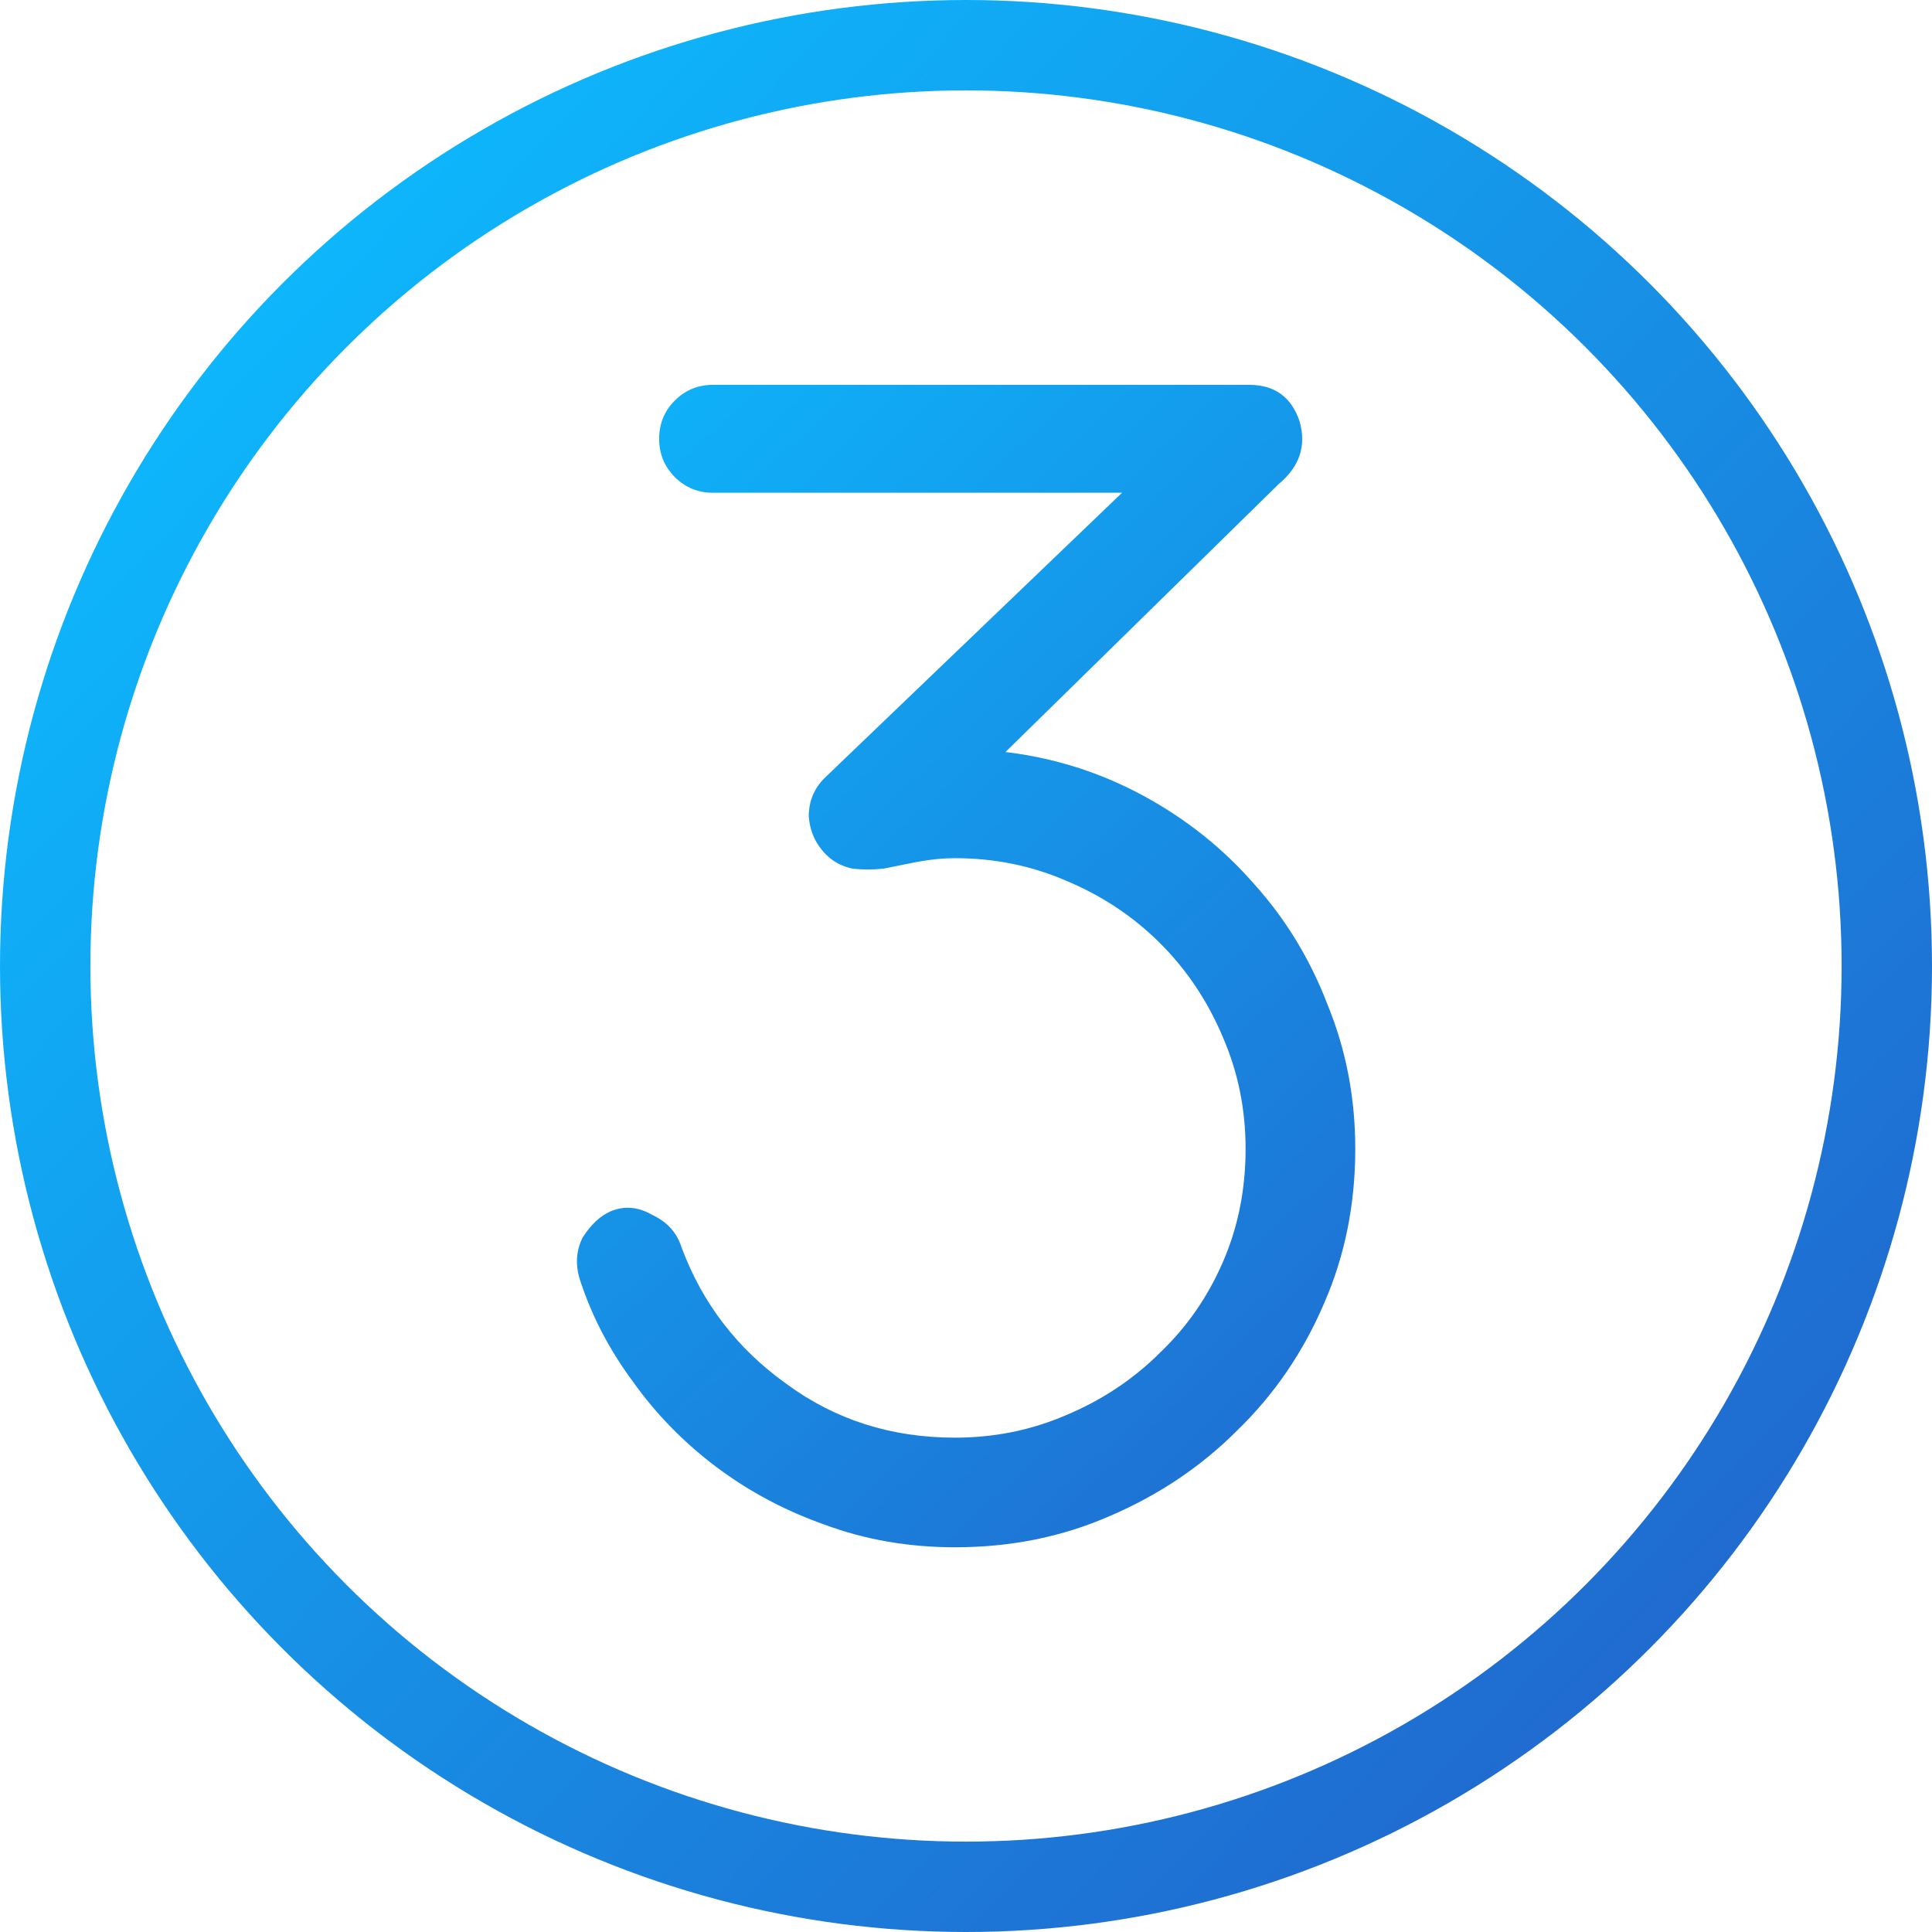
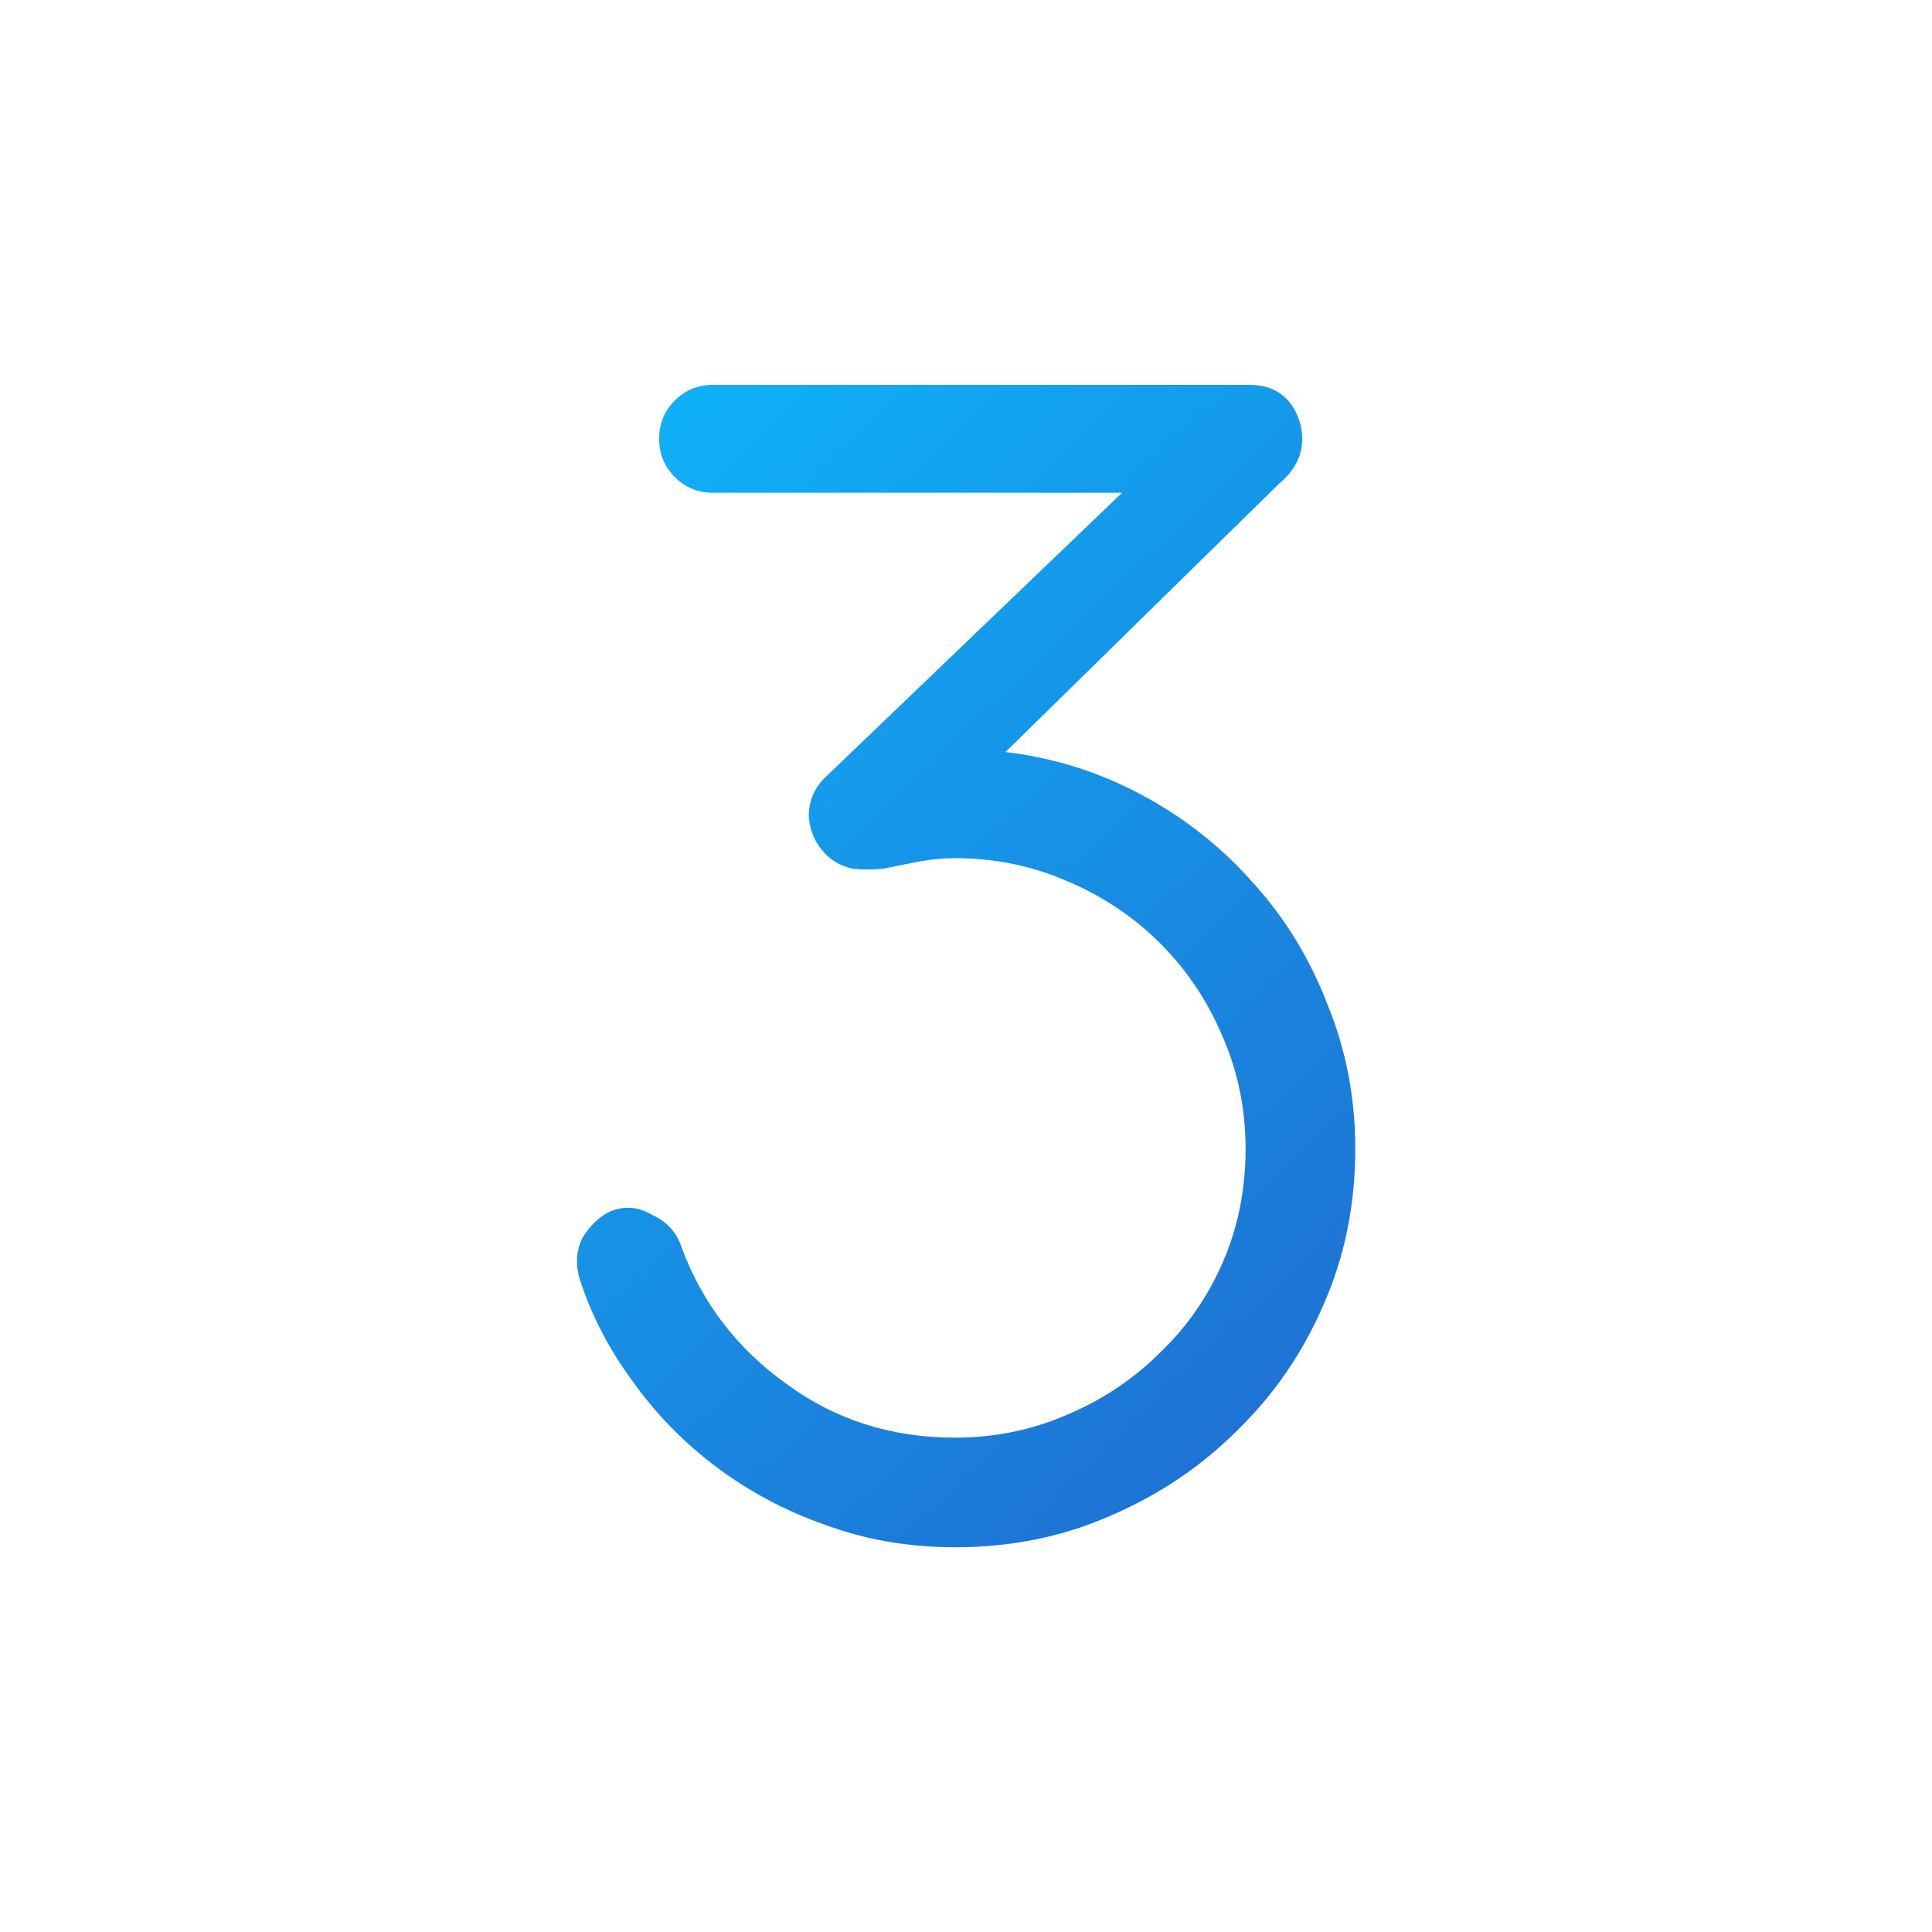
<svg xmlns="http://www.w3.org/2000/svg" xmlns:ns1="http://www.inkscape.org/namespaces/inkscape" xmlns:ns2="http://sodipodi.sourceforge.net/DTD/sodipodi-0.dtd" xmlns:xlink="http://www.w3.org/1999/xlink" width="42.752mm" height="42.752mm" viewBox="0 0 42.752 42.752" id="svg5" xml:space="preserve" ns1:version="1.2.1 (9c6d41e4, 2022-07-14)" ns2:docname="Ekonomikunskap Workbook.svg">
  <defs id="defs2">
    <linearGradient ns1:collect="always" id="linearGradient2617">
      <stop style="stop-color:#0cbcff;stop-opacity:1;" offset="0" id="stop2613" />
      <stop style="stop-color:#2166cd;stop-opacity:1;" offset="1" id="stop2615" />
    </linearGradient>
    <linearGradient ns1:collect="always" id="linearGradient2609">
      <stop style="stop-color:#0cbcff;stop-opacity:1;" offset="0" id="stop2605" />
      <stop style="stop-color:#2166cd;stop-opacity:1;" offset="1" id="stop2607" />
    </linearGradient>
    <linearGradient ns1:collect="always" xlink:href="#linearGradient2609" id="linearGradient4148" gradientUnits="userSpaceOnUse" gradientTransform="translate(25.229,-47.362)" x1="116.286" y1="103.326" x2="151.655" y2="137.38" />
    <linearGradient ns1:collect="always" xlink:href="#linearGradient2617" id="linearGradient4152" gradientUnits="userSpaceOnUse" gradientTransform="matrix(0.704,0,0,0.704,65.791,-15.047)" x1="118.596" y1="103.117" x2="153.365" y2="139.315" />
    <linearGradient ns1:collect="always" xlink:href="#linearGradient2617" id="linearGradient2345" gradientUnits="userSpaceOnUse" gradientTransform="matrix(0.704,0,0,0.704,65.791,-15.047)" x1="118.596" y1="103.117" x2="153.365" y2="139.315" />
  </defs>
  <g ns1:label="Layer 1" ns1:groupmode="layer" id="layer1" transform="translate(-136.99,-52.925)">
    <g aria-label="3" id="text2164-8-9" style="font-size:38.508px;line-height:1.3;font-family:'Arista 2.0 Light';-inkscape-font-specification:'Arista 2.0 Light, Normal';text-align:center;text-anchor:middle;fill:url(#linearGradient4152);fill-rule:evenodd;stroke-width:1;stroke-linejoin:round;stroke-miterlimit:5.5;stop-color:#000000">
      <path d="m 150.497,79.731 q 0.462,-0.193 0.924,0.077 0.501,0.231 0.655,0.732 0.693,1.848 2.311,3.004 1.617,1.194 3.735,1.194 1.309,0 2.465,-0.501 1.194,-0.501 2.079,-1.386 0.886,-0.847 1.386,-2.002 0.501,-1.155 0.501,-2.503 0,-1.309 -0.501,-2.465 -0.501,-1.194 -1.386,-2.079 -0.886,-0.886 -2.079,-1.386 -1.155,-0.501 -2.465,-0.501 -0.385,0 -0.809,0.077 -0.385,0.077 -0.77,0.154 -0.347,0.039 -0.693,0 -0.347,-0.077 -0.578,-0.308 -0.347,-0.347 -0.385,-0.847 0,-0.501 0.347,-0.847 l 6.585,-6.315 h -9.049 q -0.501,0 -0.847,-0.347 -0.347,-0.347 -0.347,-0.847 0,-0.501 0.347,-0.847 0.347,-0.347 0.847,-0.347 h 11.861 q 0.847,0 1.117,0.809 0.231,0.809 -0.462,1.386 l -6.046,5.93 q 1.617,0.193 3.042,0.963 1.425,0.77 2.465,1.964 1.04,1.155 1.617,2.657 0.616,1.502 0.616,3.196 0,1.848 -0.693,3.427 -0.693,1.617 -1.925,2.811 -1.194,1.194 -2.811,1.887 -1.579,0.693 -3.427,0.693 -1.54,0 -2.888,-0.501 -1.309,-0.462 -2.388,-1.271 -1.078,-0.809 -1.848,-1.887 -0.77,-1.04 -1.155,-2.195 -0.193,-0.539 0.038,-1.001 0.27,-0.424 0.616,-0.578 z" id="path1535" style="fill:url(#linearGradient2345)" />
    </g>
-     <circle style="fill:none;fill-opacity:1;fill-rule:evenodd;stroke:url(#linearGradient4148);stroke-width:2;stroke-linejoin:round;stroke-miterlimit:5.5;stroke-dasharray:none;stroke-opacity:1;stop-color:#000000" id="path2218-5-1" cx="158.366" cy="74.301" r="20.376" />
  </g>
</svg>